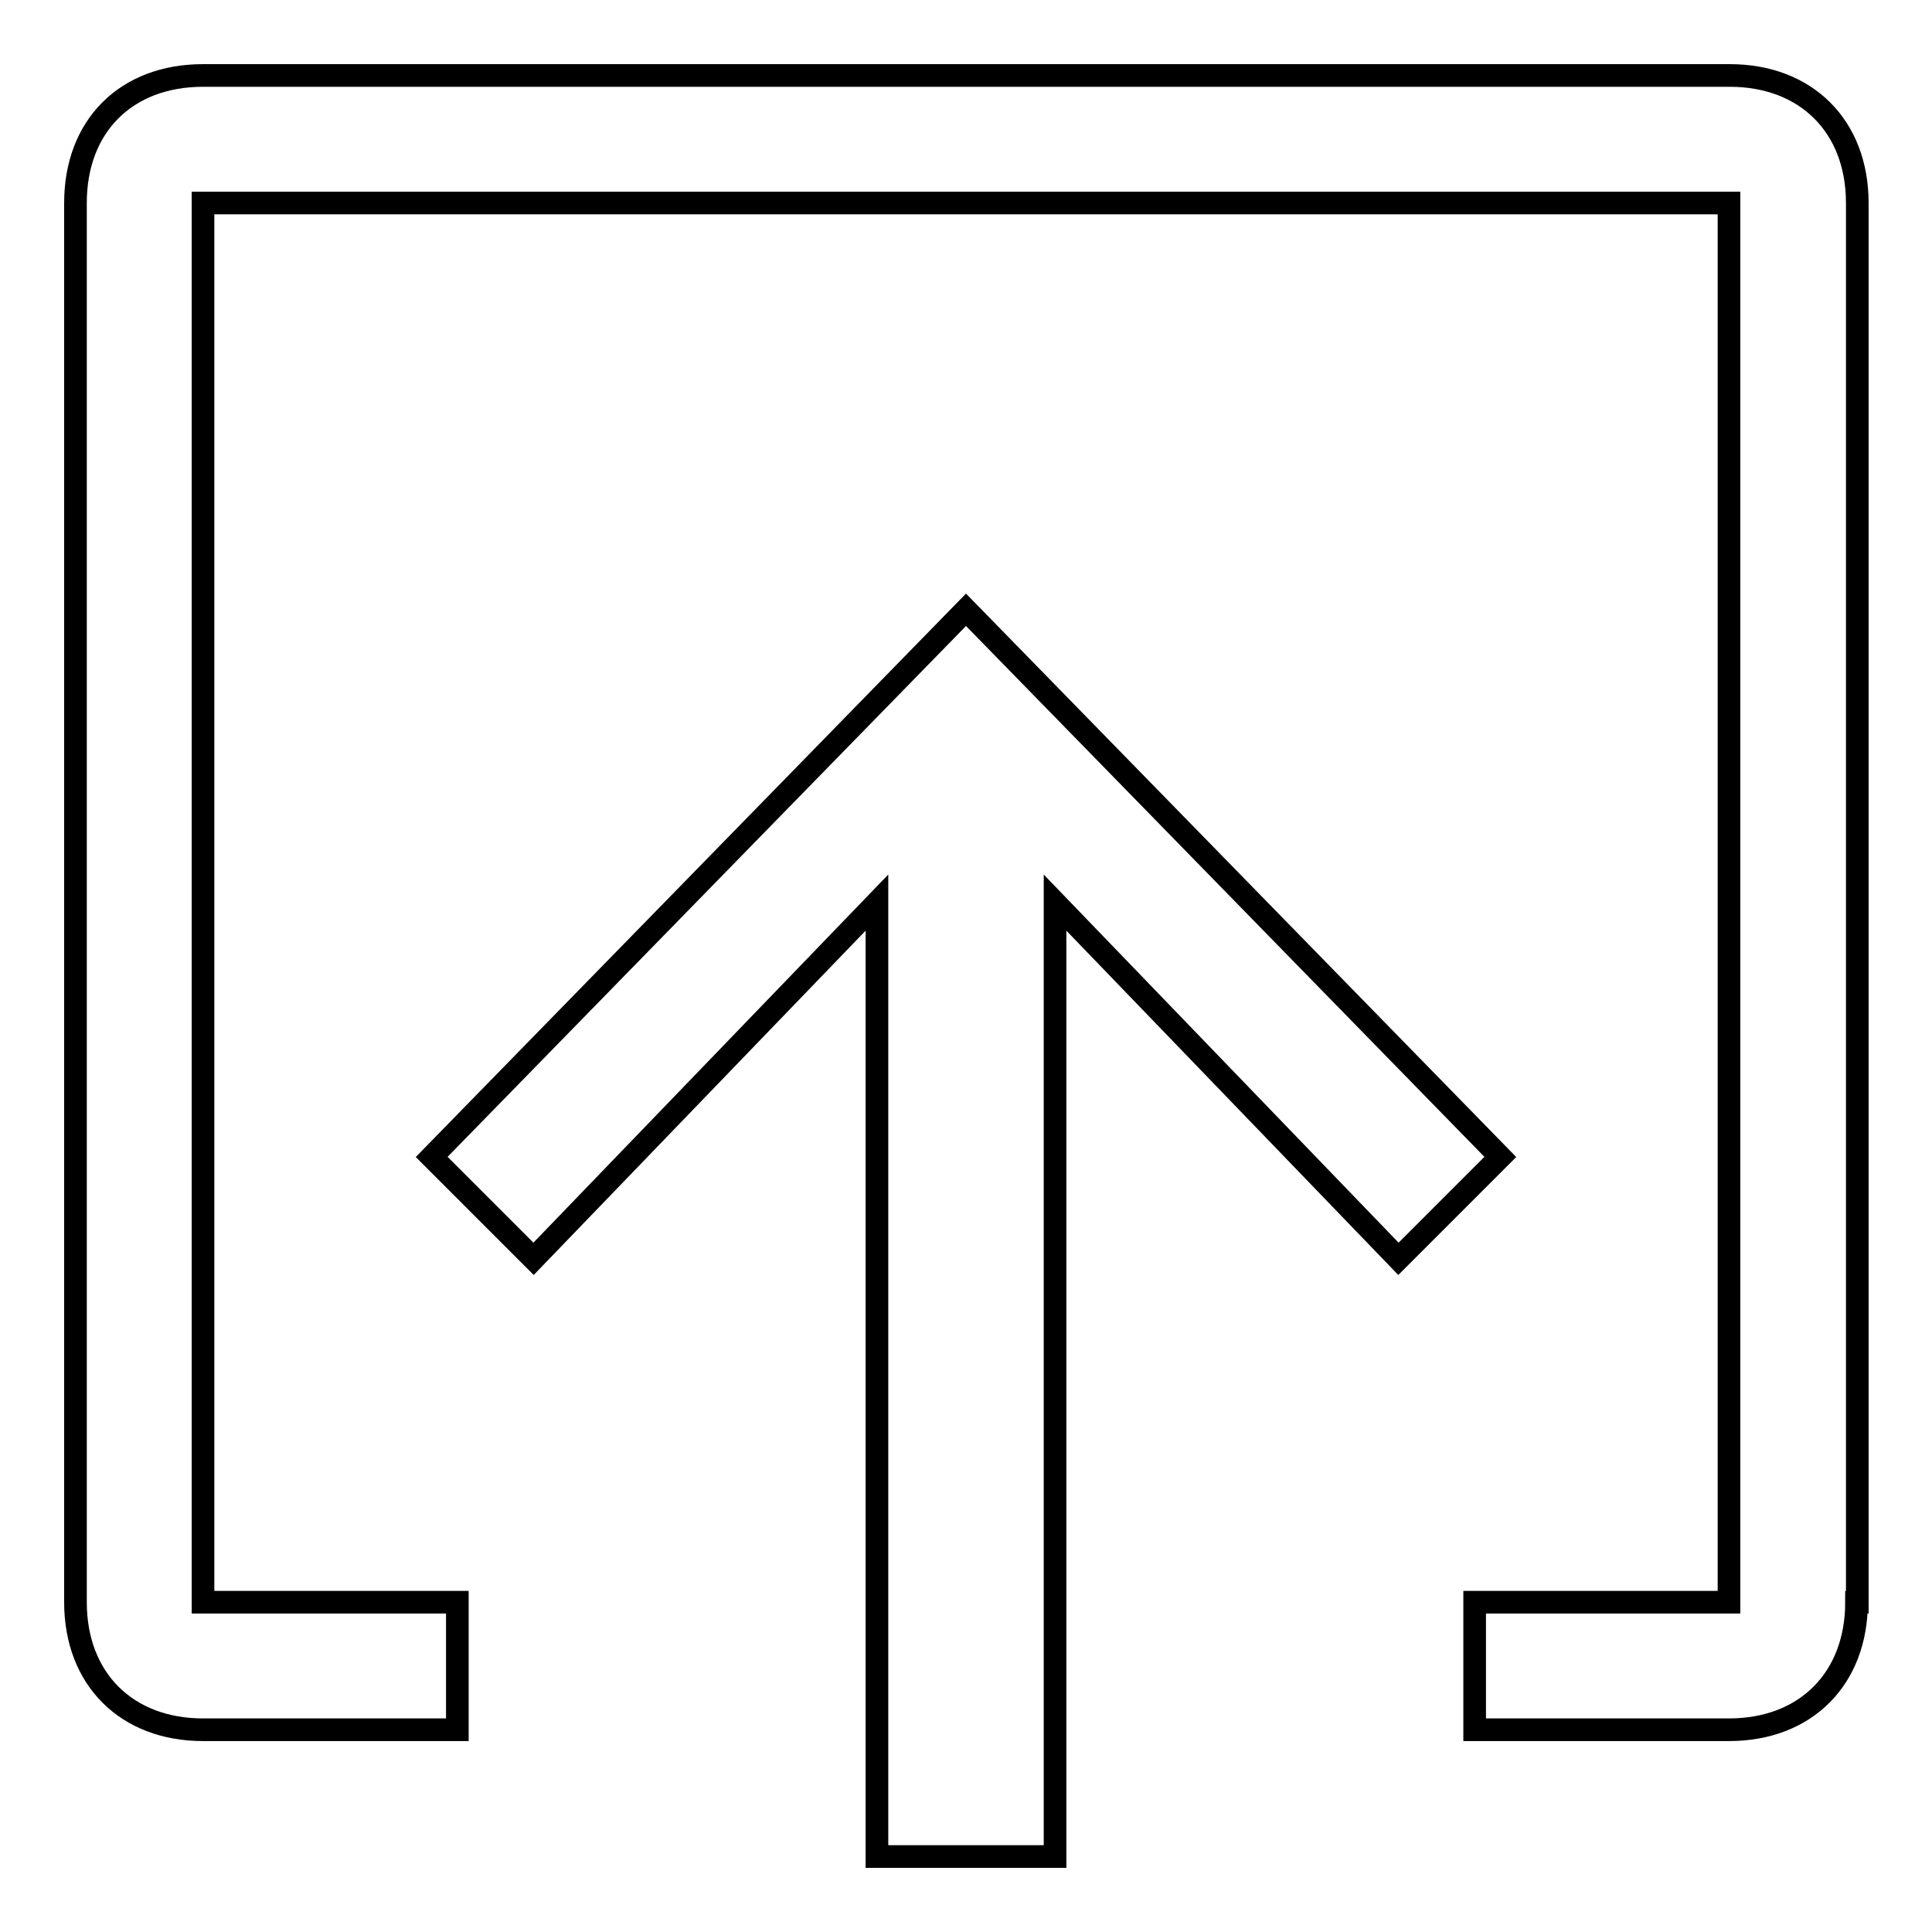
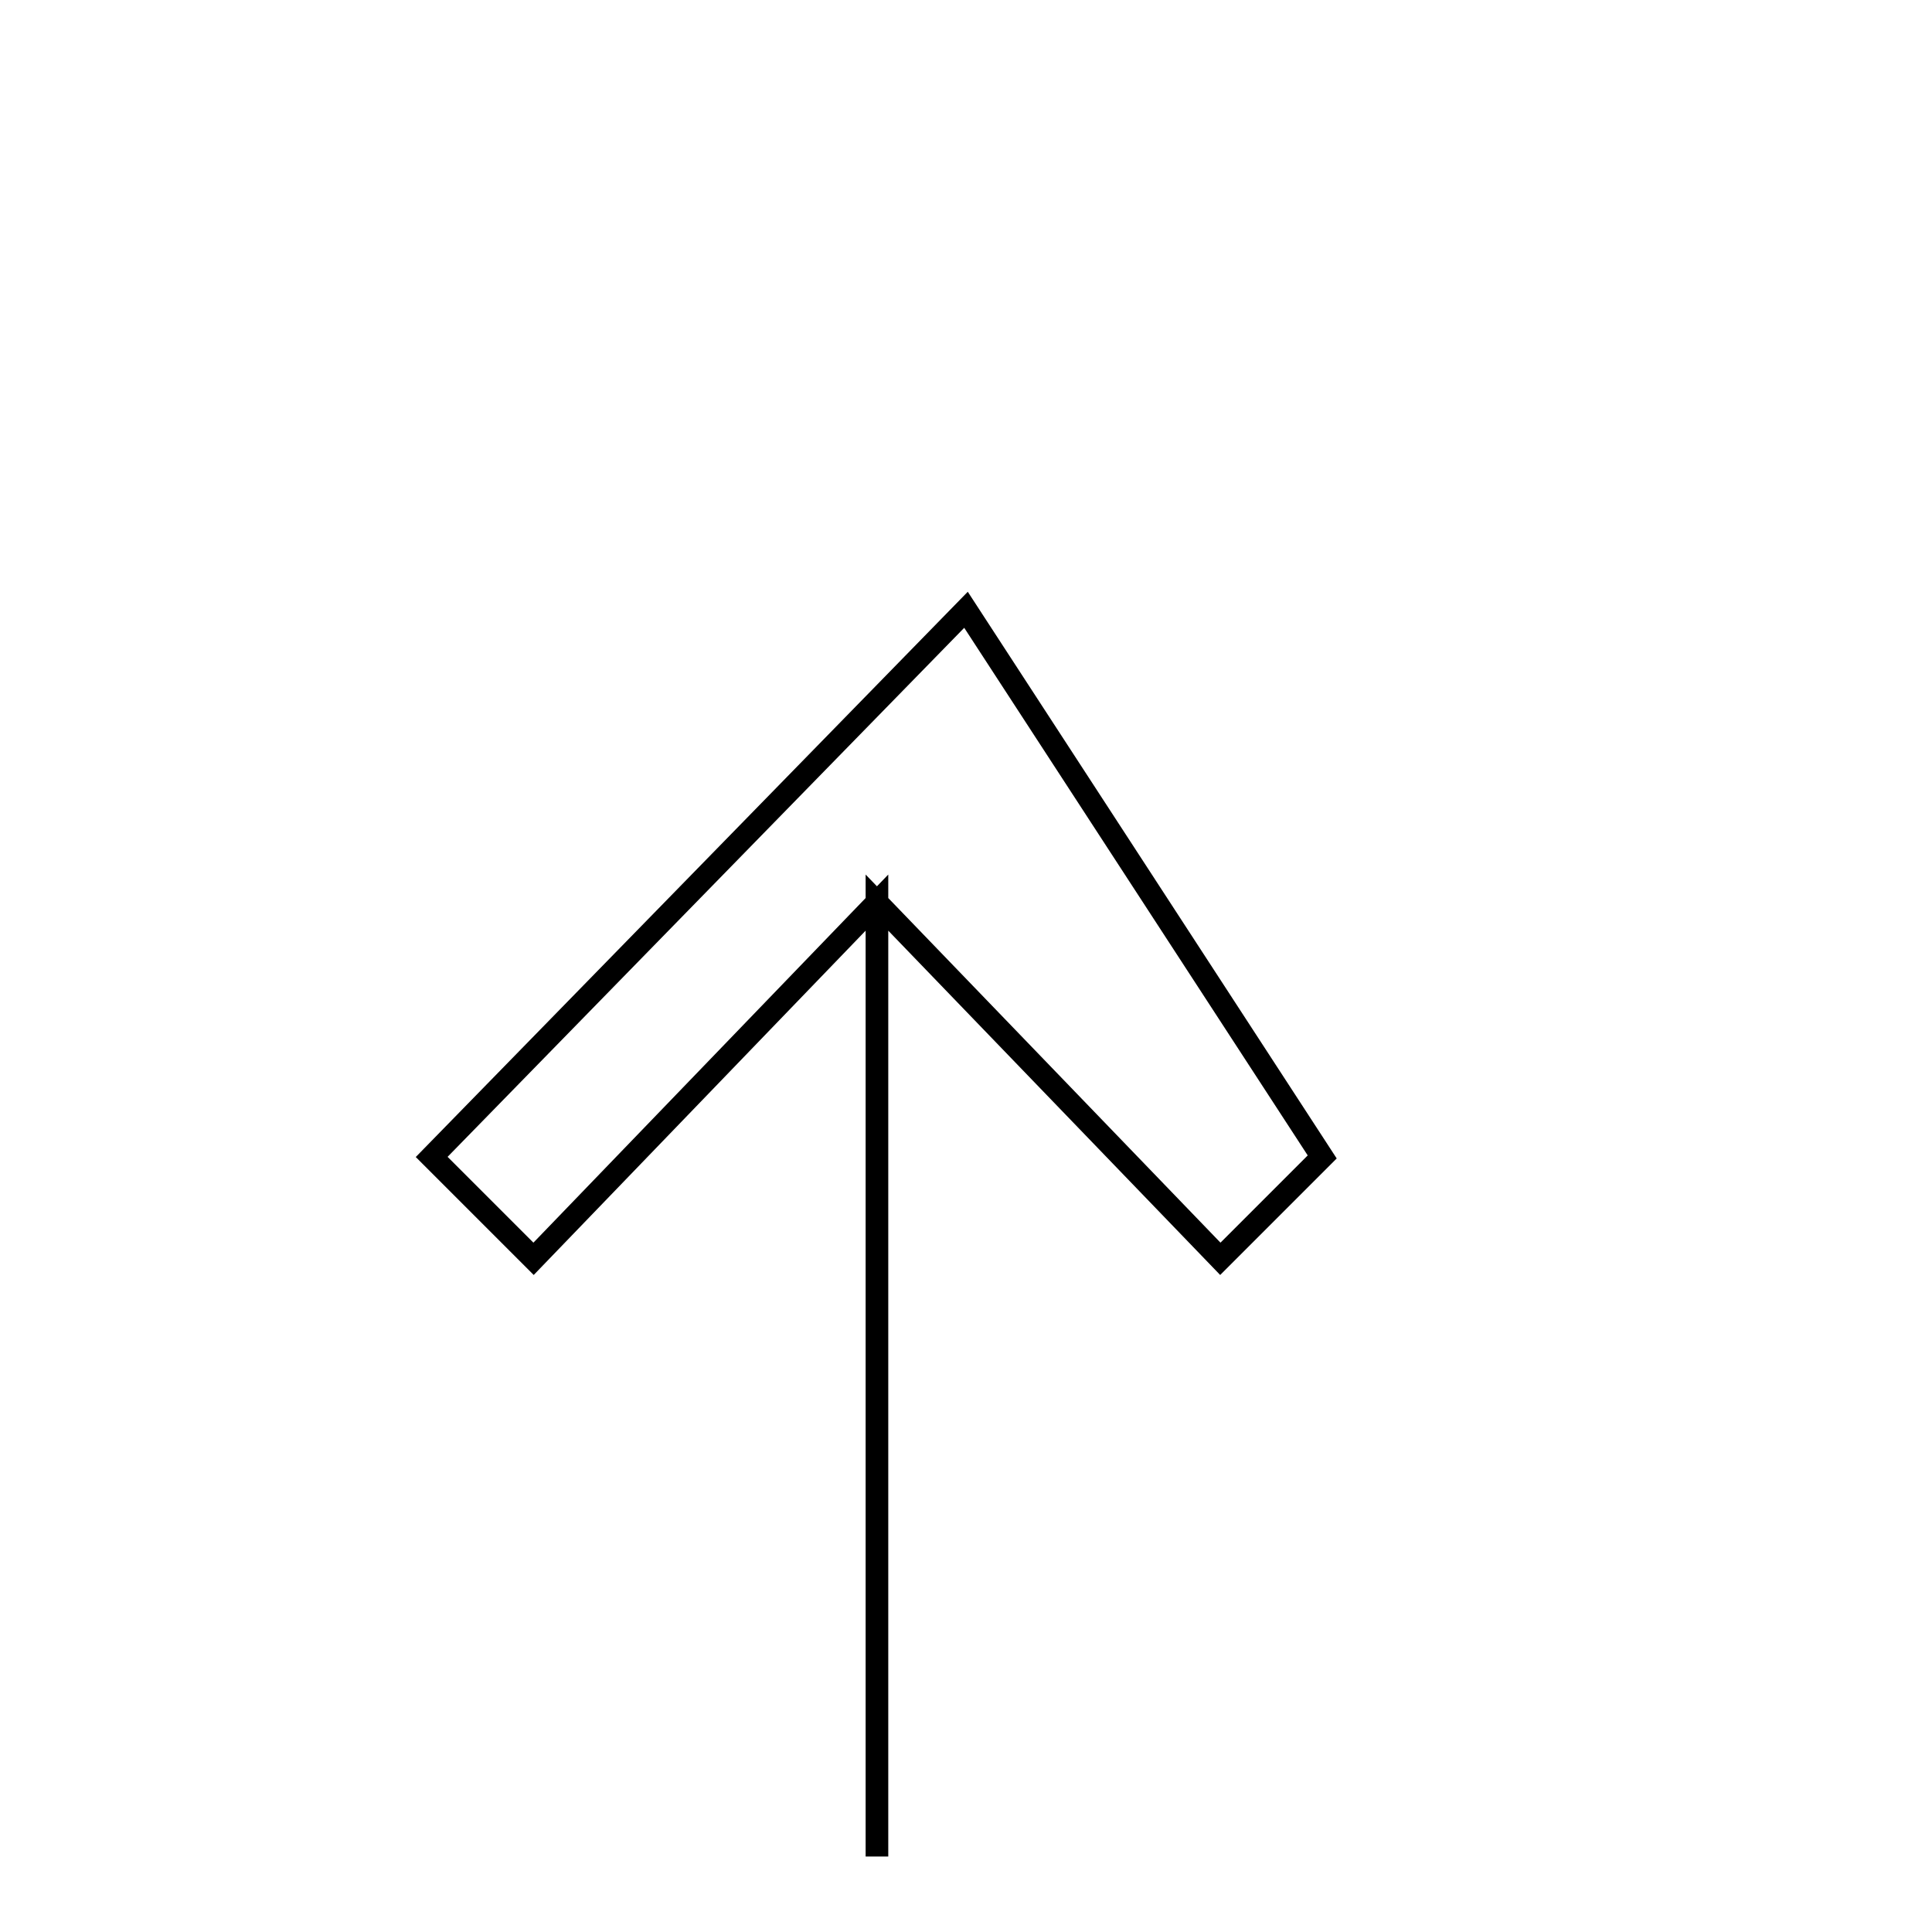
<svg xmlns="http://www.w3.org/2000/svg" version="1.1" x="0px" y="0px" viewBox="0 0 256 256" enable-background="new 0 0 256 256" xml:space="preserve">
  <g>
-     <path stroke-width="3" fill-opacity="0" stroke="#000000" d="M70.7,166.8l45.5-47.2V246h23.6V119.6l45.5,47.2l13.5-13.5L128,80.8l-70.8,72.5L70.7,166.8z" />
-     <path stroke-width="3" fill-opacity="0" stroke="#000000" d="M246,212.3c0,10.1-6.7,16.9-16.9,16.9h-33.7v-16.9h33.7V26.9H26.9v185.4h33.7v16.9H26.9 c-10.1,0-16.9-6.7-16.9-16.9V26.9C10,16.7,16.7,10,26.9,10h202.3c10.1,0,16.9,6.7,16.9,16.9V212.3z" />
+     <path stroke-width="3" fill-opacity="0" stroke="#000000" d="M70.7,166.8l45.5-47.2V246V119.6l45.5,47.2l13.5-13.5L128,80.8l-70.8,72.5L70.7,166.8z" />
  </g>
</svg>